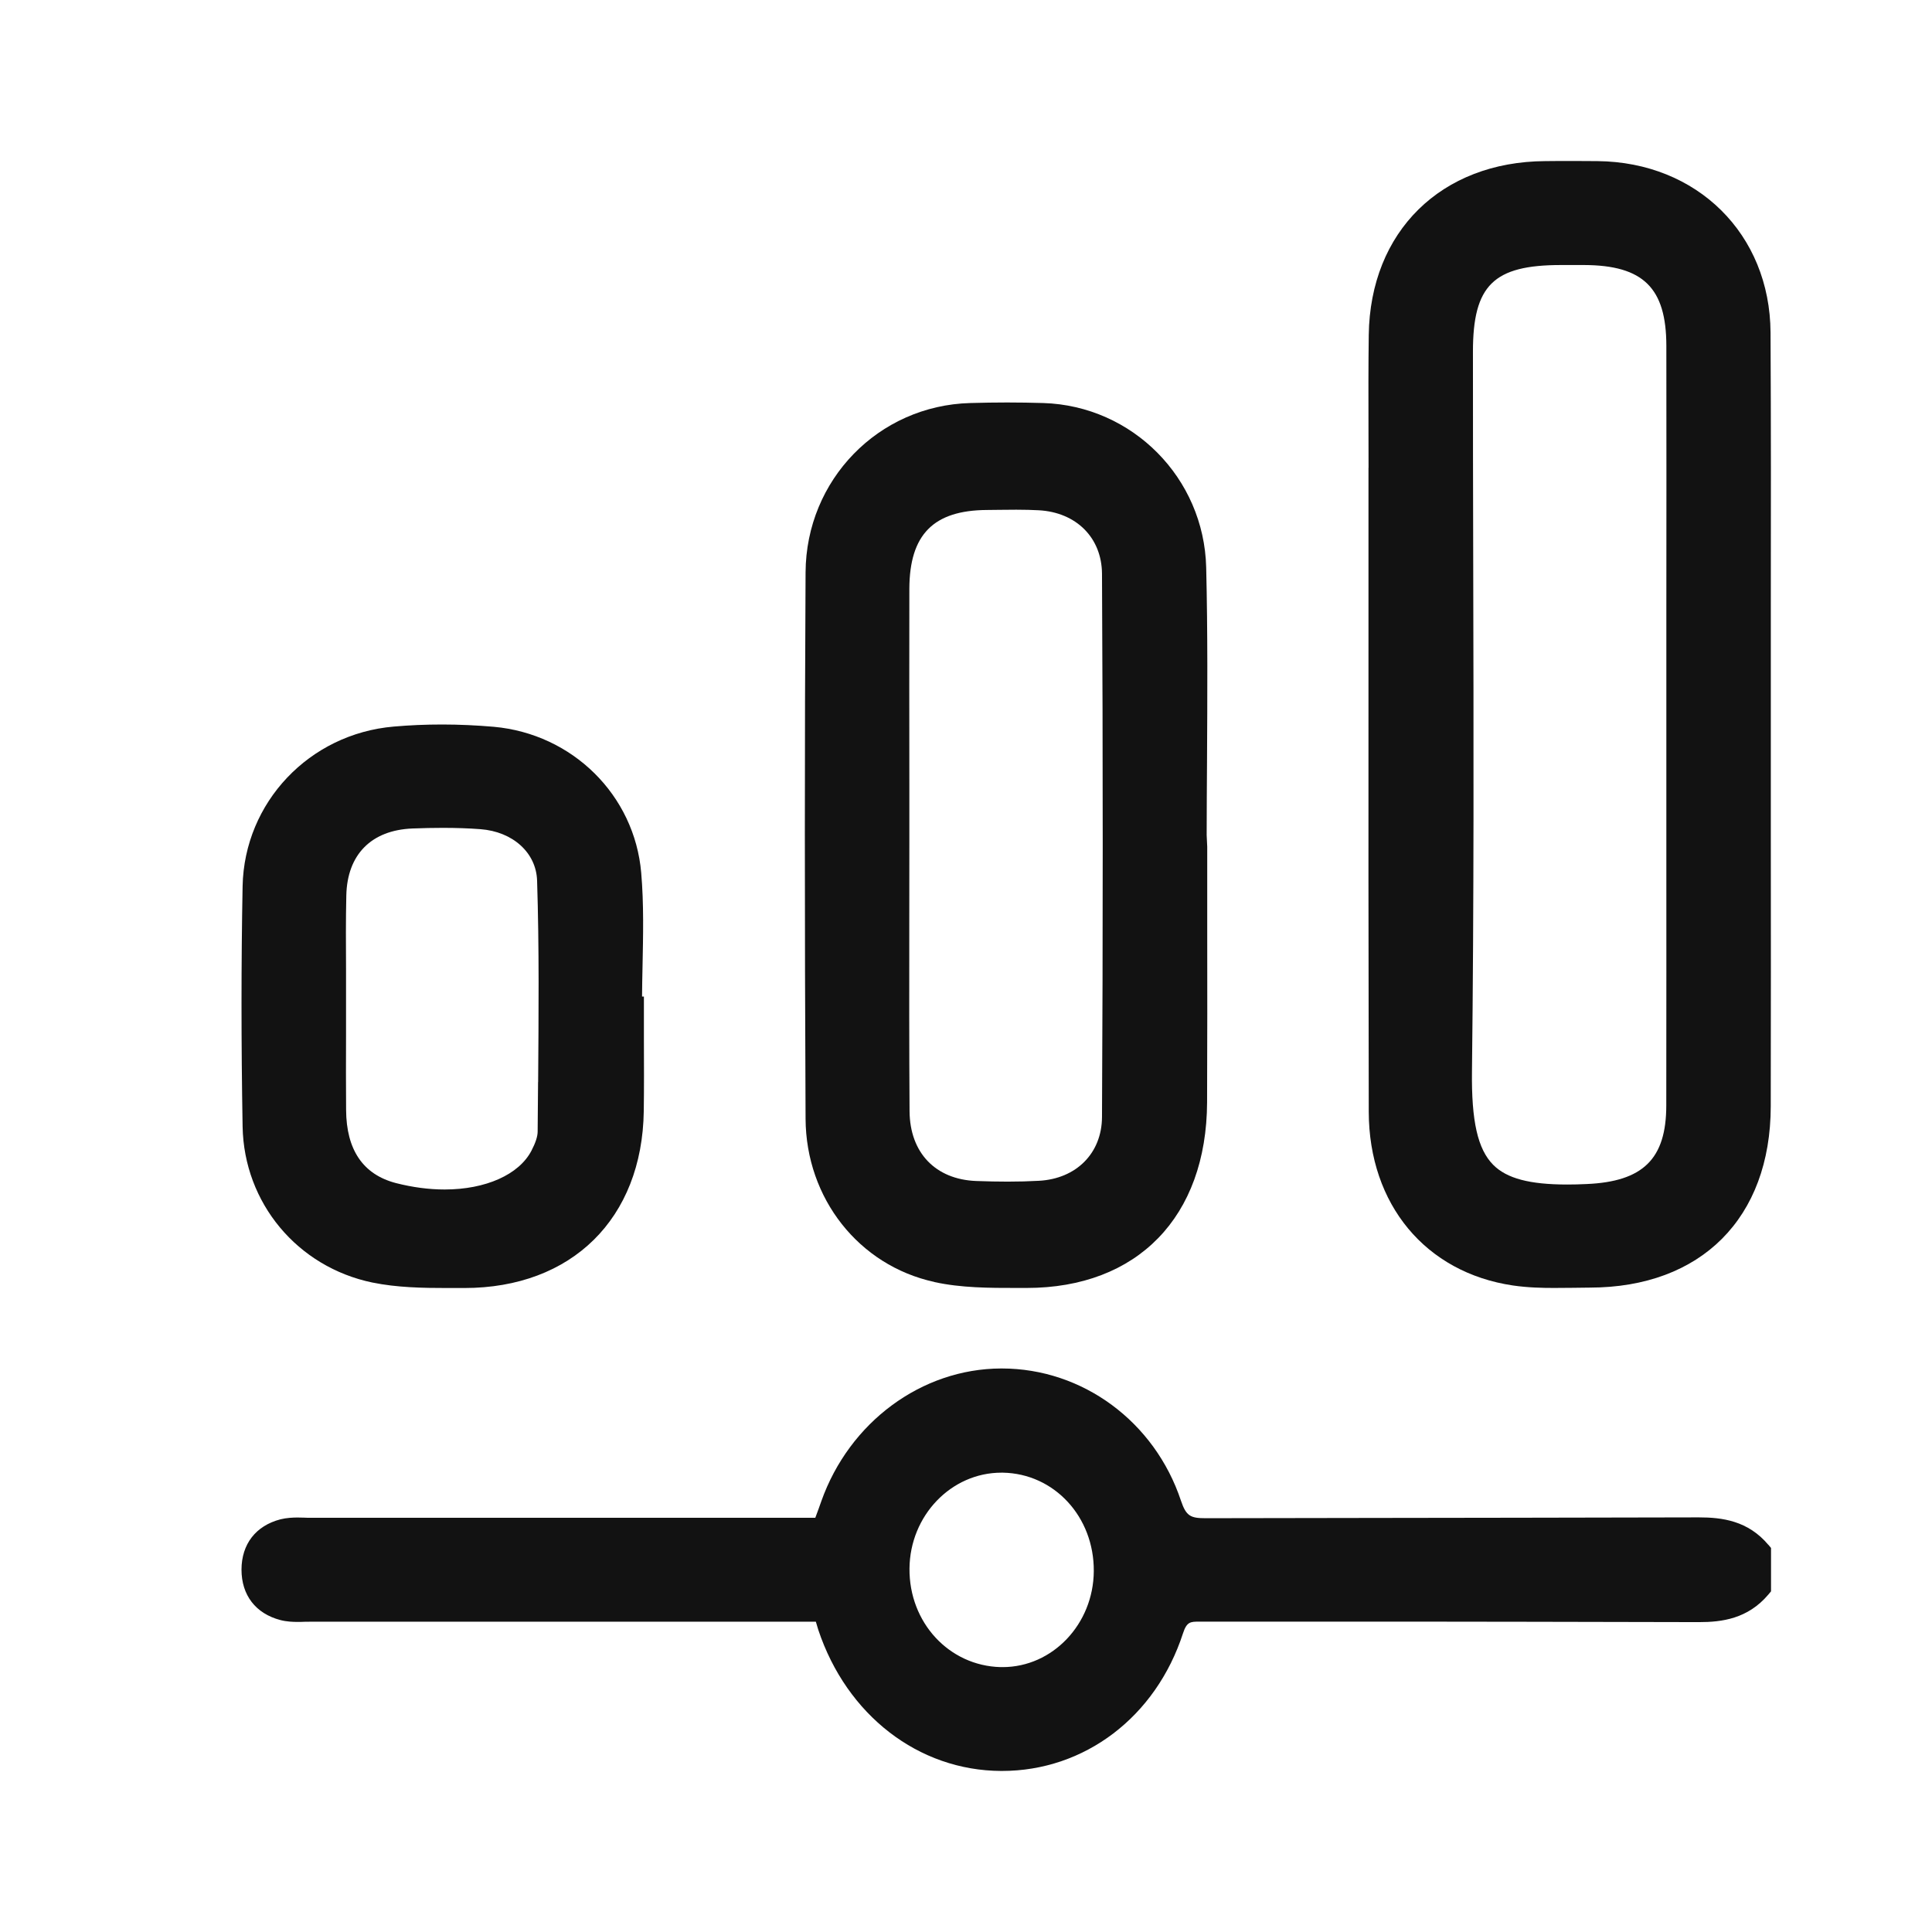
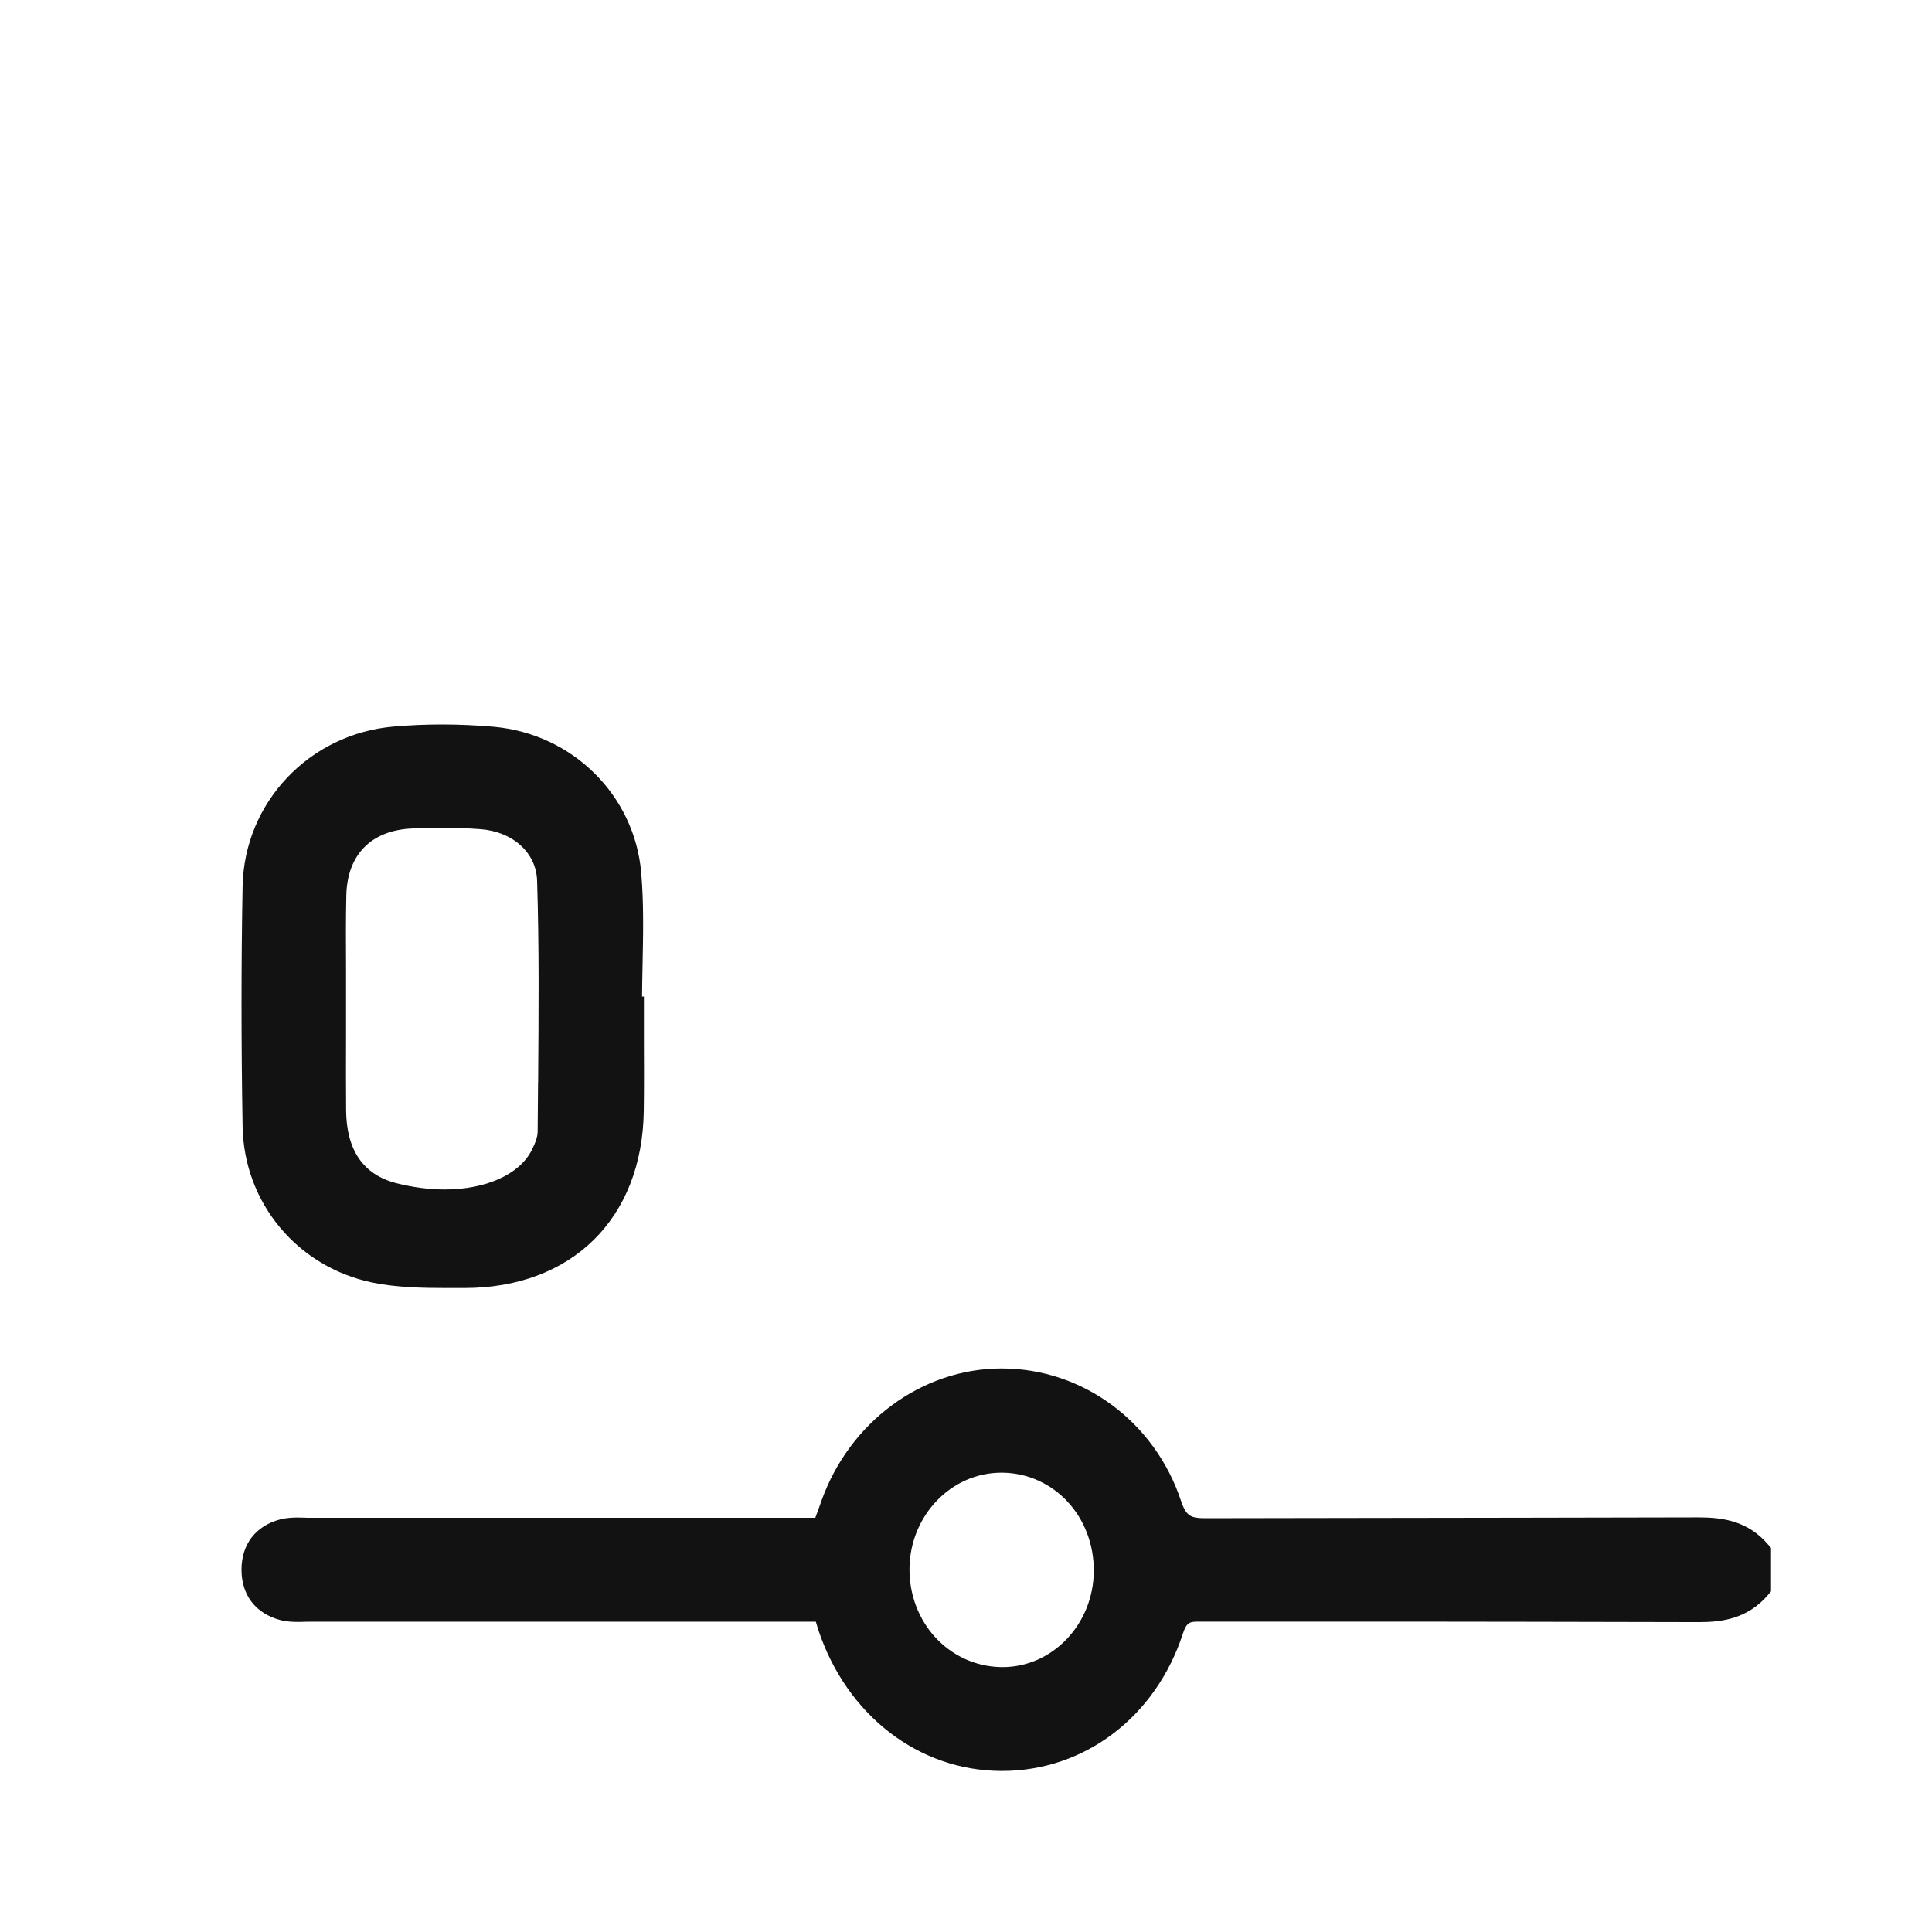
<svg xmlns="http://www.w3.org/2000/svg" width="28" height="28" viewBox="0 0 28 28" fill="none">
  <path d="M25.629 22.39C25.334 22.038 24.957 21.991 24.62 21.991L22.034 21.996C21.365 21.997 20.672 21.998 19.955 21.999L17.472 22.003C17.255 22.003 17.191 21.973 17.116 21.751C16.735 20.604 15.691 19.833 14.518 19.833H14.509C13.357 19.836 12.31 20.61 11.903 21.757C11.877 21.833 11.849 21.908 11.82 21.986L11.816 21.997H8.862C7.409 21.997 5.956 21.997 4.502 21.997C4.473 21.997 4.442 21.997 4.412 21.995C4.379 21.995 4.346 21.993 4.312 21.993C4.245 21.993 4.155 21.997 4.065 22.019C3.707 22.112 3.501 22.378 3.5 22.748C3.5 23.118 3.705 23.385 4.063 23.479C4.155 23.503 4.245 23.506 4.314 23.506C4.346 23.506 4.379 23.506 4.412 23.504C4.441 23.504 4.471 23.503 4.501 23.503C6.011 23.503 7.521 23.503 9.032 23.503H11.824C11.836 23.546 11.847 23.583 11.859 23.62C12.272 24.859 13.312 25.661 14.509 25.666H14.52C15.72 25.666 16.751 24.883 17.145 23.671C17.2 23.502 17.254 23.502 17.382 23.502H17.473H20.633C21.127 23.502 21.322 23.502 22.156 23.504L24.624 23.509C24.953 23.509 25.329 23.462 25.627 23.111L25.667 23.063V22.434L25.627 22.386L25.629 22.39ZM13.181 22.732C13.188 21.965 13.785 21.343 14.513 21.343H14.534C15.279 21.356 15.858 21.983 15.852 22.771C15.847 23.538 15.254 24.161 14.531 24.161H14.501C13.754 24.142 13.174 23.515 13.181 22.732Z" fill="#121212" />
-   <path d="M19.833 6.78C19.833 7.665 19.833 8.549 19.833 9.434C19.832 11.623 19.832 13.887 19.837 16.113C19.84 17.455 20.66 18.443 21.926 18.63C22.143 18.662 22.358 18.666 22.521 18.666C22.611 18.666 22.7 18.665 22.79 18.664C22.874 18.662 22.957 18.661 23.04 18.661C24.655 18.659 25.66 17.652 25.663 16.035C25.666 14.732 25.665 13.43 25.664 12.127V10.553C25.664 9.968 25.664 9.384 25.664 8.8C25.666 7.495 25.667 6.146 25.66 4.819C25.652 3.393 24.597 2.349 23.151 2.335C23.034 2.334 22.917 2.333 22.799 2.333C22.664 2.333 22.528 2.333 22.394 2.335C20.885 2.344 19.857 3.356 19.837 4.855C19.831 5.303 19.832 5.757 19.833 6.197C19.833 6.392 19.834 6.586 19.834 6.782L19.833 6.78ZM24.15 8.914V12.162C24.15 13.448 24.151 14.736 24.149 16.023C24.148 16.795 23.813 17.125 22.993 17.16C22.892 17.165 22.801 17.167 22.715 17.167C22.168 17.167 21.837 17.079 21.641 16.882C21.416 16.655 21.324 16.249 21.333 15.523C21.362 13.077 21.357 10.589 21.351 8.185C21.349 7.155 21.346 6.125 21.347 5.096C21.347 4.135 21.645 3.841 22.623 3.841H22.828H22.958C23.815 3.844 24.149 4.172 24.15 5.012C24.152 6.313 24.151 7.614 24.15 8.914Z" fill="#121212" />
-   <path d="M13.54 18.58C13.932 18.666 14.339 18.666 14.734 18.666H14.878C16.484 18.666 17.487 17.636 17.494 15.975C17.498 15.122 17.497 14.255 17.496 13.415C17.496 13.034 17.496 12.654 17.496 12.273L17.488 12.103C17.488 11.751 17.491 11.398 17.493 11.046C17.498 10.121 17.504 9.165 17.481 8.224C17.45 6.928 16.413 5.881 15.12 5.841C14.95 5.836 14.774 5.833 14.595 5.833C14.417 5.833 14.243 5.836 14.061 5.841C12.731 5.877 11.682 6.955 11.675 8.295C11.661 10.723 11.661 13.313 11.675 16.215C11.681 17.369 12.448 18.341 13.541 18.579L13.54 18.58ZM15.052 7.395C15.599 7.424 15.967 7.794 15.971 8.314C15.985 10.92 15.985 13.57 15.971 16.19C15.968 16.712 15.6 17.084 15.056 17.113C14.912 17.121 14.765 17.125 14.604 17.125C14.462 17.125 14.313 17.122 14.148 17.116C13.557 17.093 13.188 16.707 13.182 16.108C13.176 15.197 13.177 14.27 13.178 13.374C13.178 12.994 13.179 12.614 13.179 12.235V11.355C13.178 10.414 13.177 9.474 13.179 8.533C13.182 7.747 13.528 7.395 14.306 7.391C14.364 7.391 14.424 7.39 14.483 7.389C14.565 7.388 14.647 7.387 14.729 7.387C14.854 7.387 14.956 7.39 15.051 7.395H15.052Z" fill="#121212" />
  <path d="M5.4 18.588C5.753 18.66 6.117 18.667 6.488 18.667H6.728C8.287 18.667 9.308 17.66 9.33 16.102C9.335 15.758 9.333 15.411 9.332 15.074C9.332 14.919 9.332 14.764 9.332 14.608V14.443H9.305C9.306 14.297 9.309 14.151 9.312 14.008C9.321 13.563 9.332 13.103 9.293 12.65C9.197 11.525 8.298 10.635 7.154 10.533C6.908 10.512 6.657 10.5 6.41 10.5C6.163 10.5 5.938 10.51 5.707 10.53C4.481 10.635 3.541 11.63 3.516 12.842C3.495 13.946 3.495 15.118 3.516 16.328C3.536 17.434 4.31 18.363 5.399 18.588H5.4ZM7.798 15.682C7.796 15.921 7.794 16.16 7.792 16.4C7.792 16.47 7.761 16.564 7.702 16.677C7.522 17.023 7.04 17.239 6.444 17.239C6.214 17.239 5.977 17.207 5.738 17.146C5.262 17.022 5.019 16.665 5.016 16.085C5.013 15.732 5.014 15.379 5.015 15.027V14.553C5.015 14.382 5.015 14.212 5.015 14.041C5.013 13.693 5.011 13.334 5.019 12.98C5.031 12.386 5.38 12.031 5.978 12.007C6.136 12.001 6.28 11.998 6.418 11.998C6.612 11.998 6.79 12.004 6.962 12.017C7.433 12.052 7.772 12.359 7.784 12.764C7.815 13.735 7.806 14.725 7.799 15.683L7.798 15.682Z" fill="#121212" />
</svg>